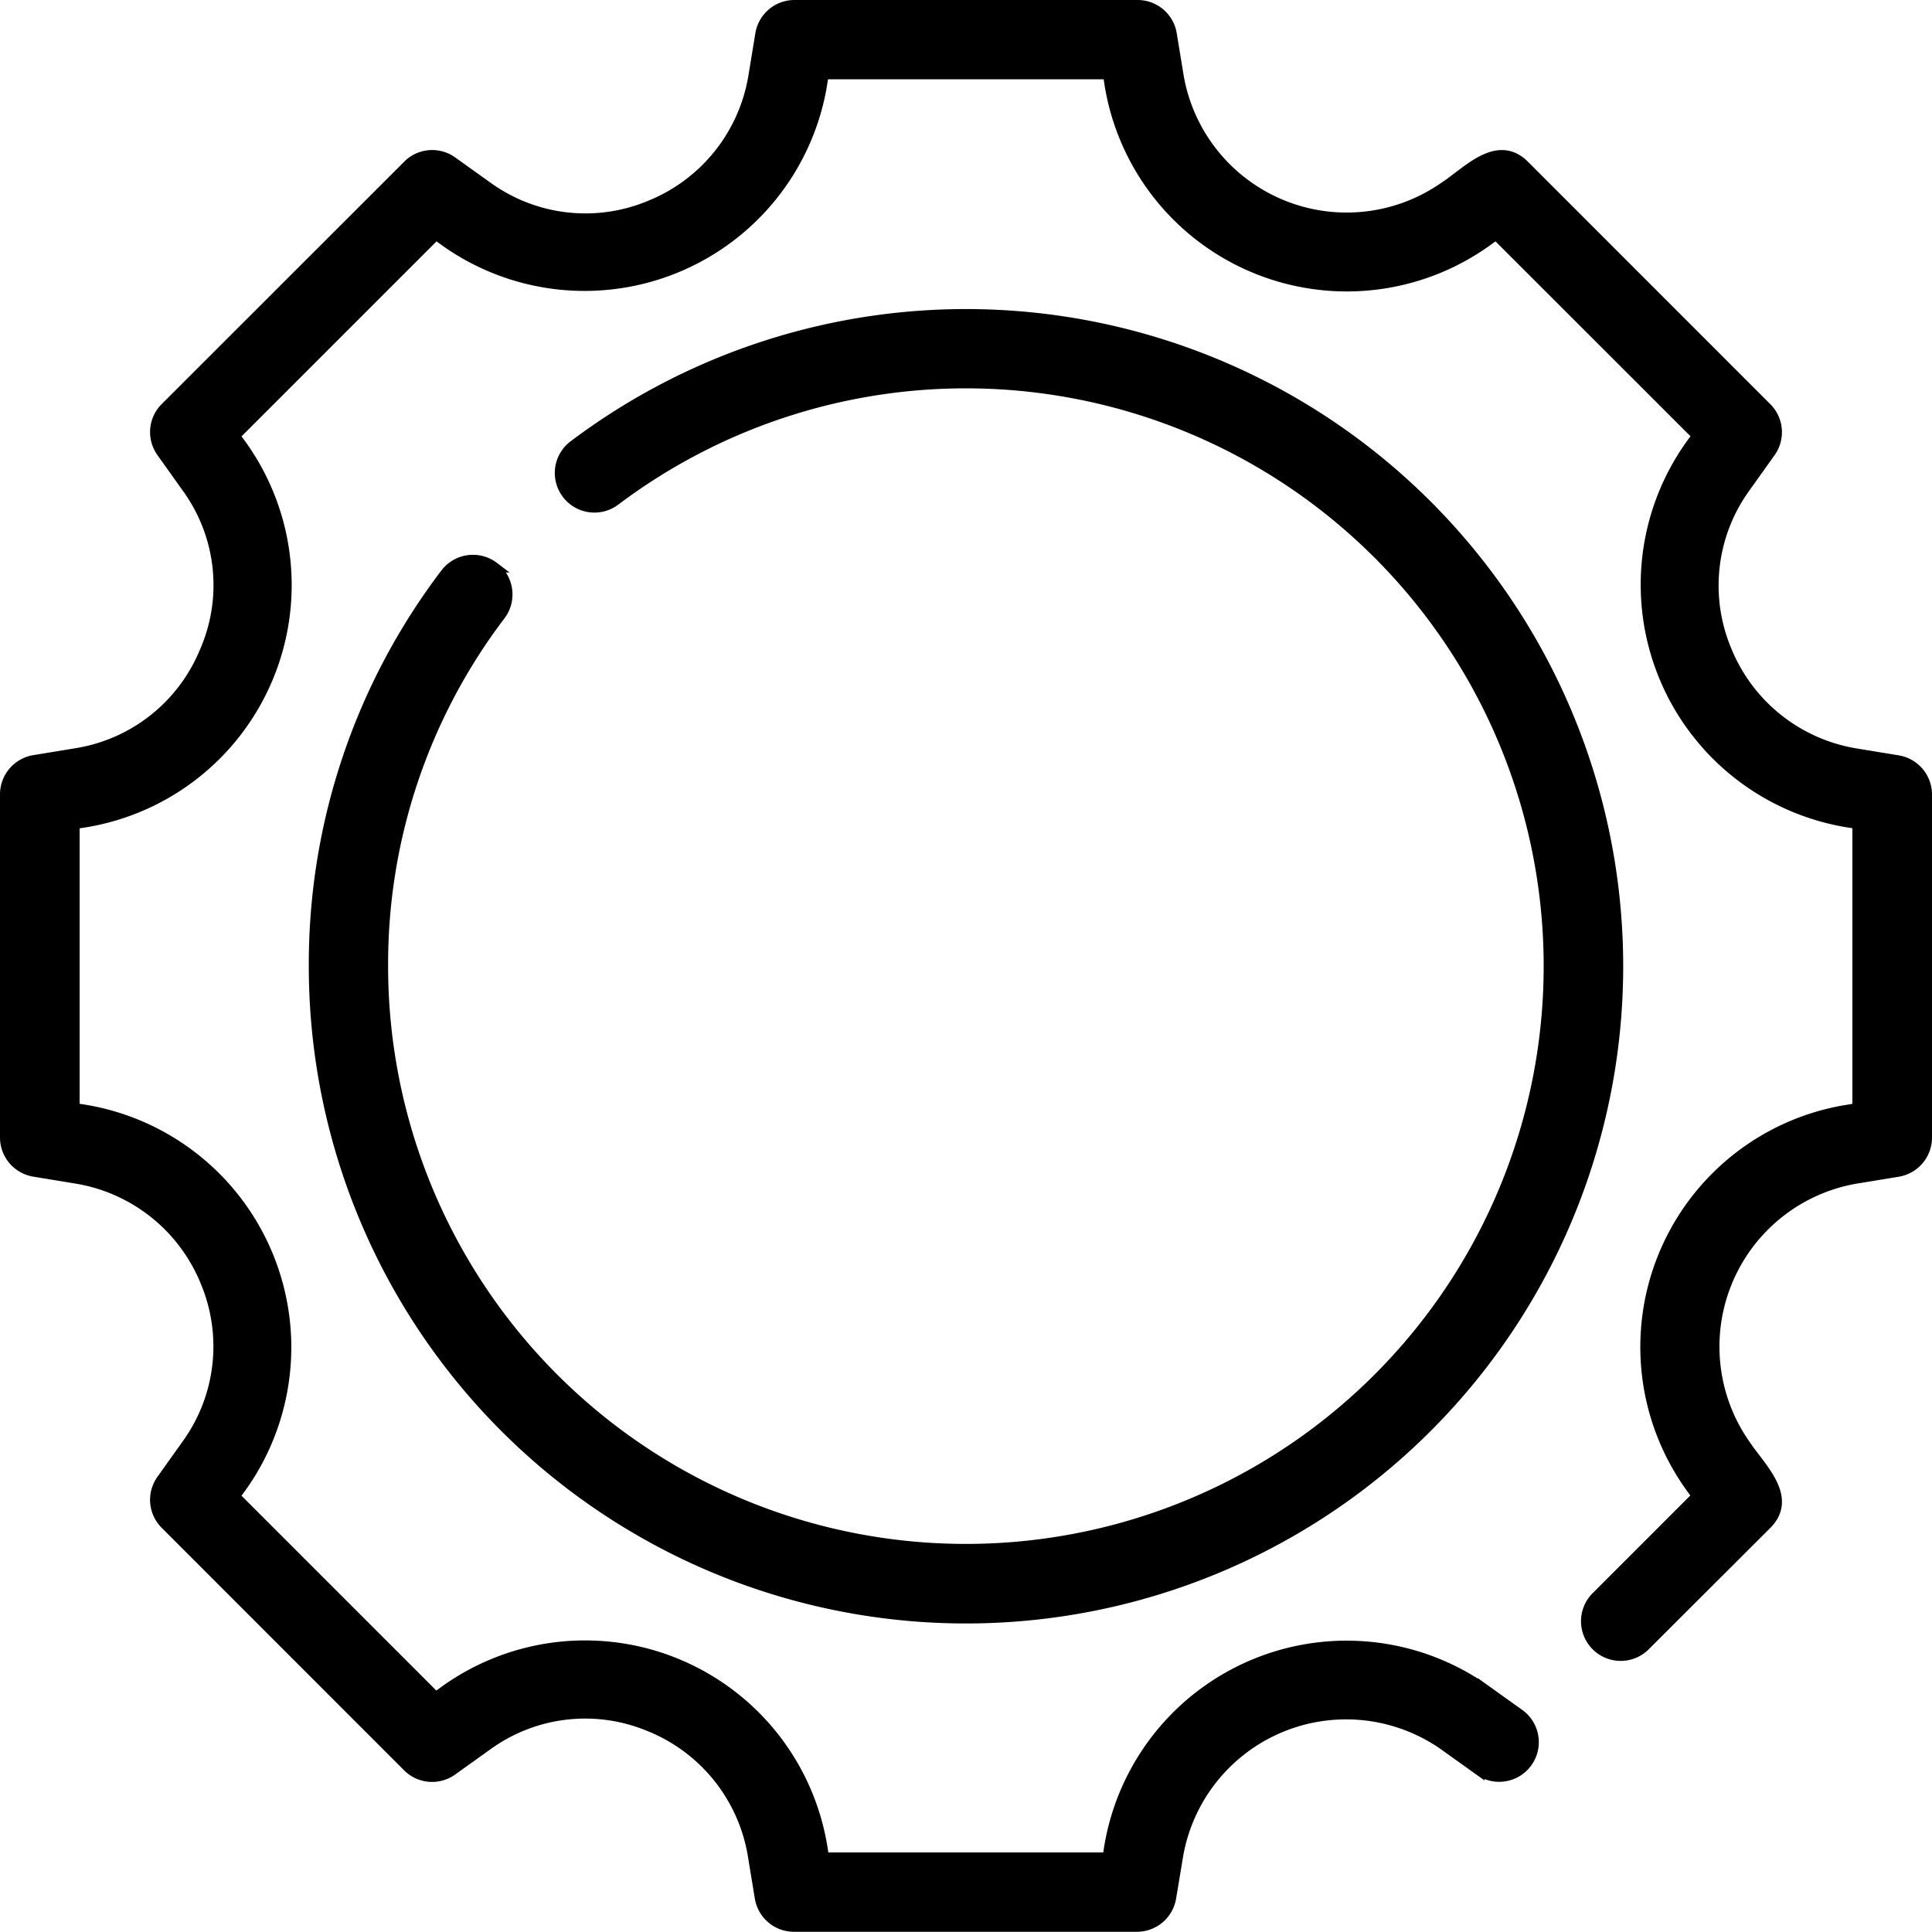
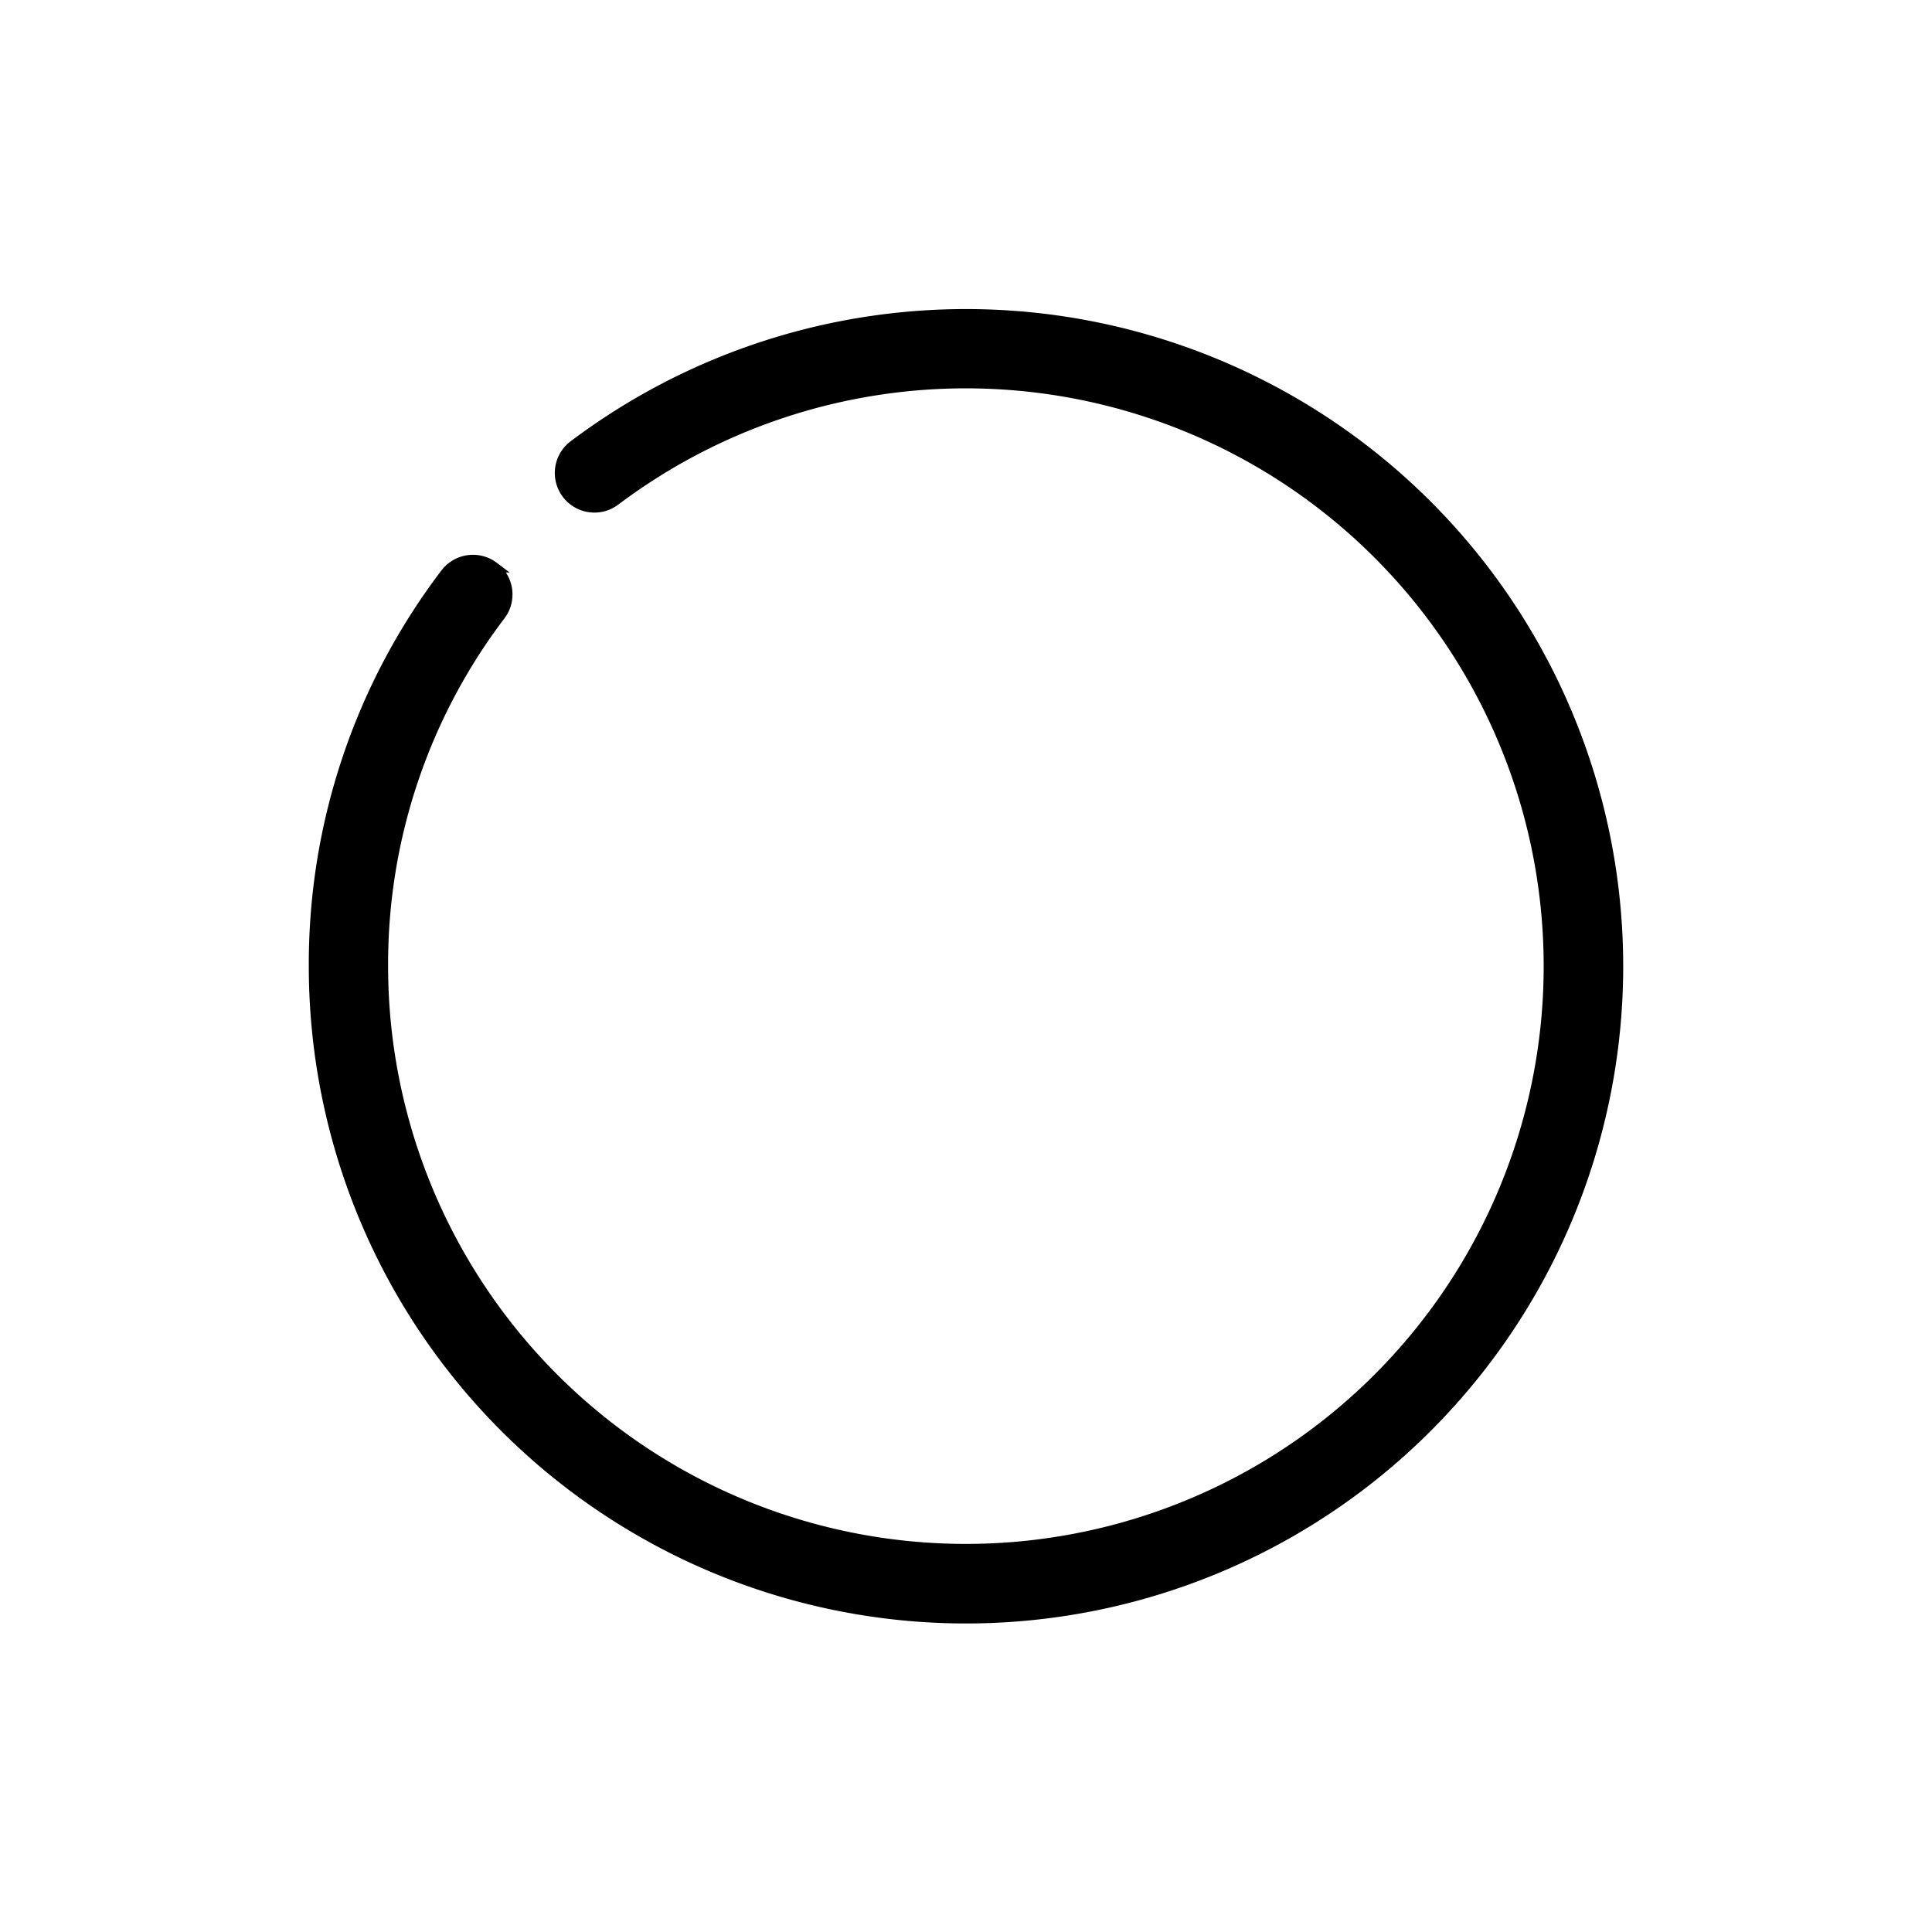
<svg xmlns="http://www.w3.org/2000/svg" width="18.1" height="18.1" viewBox="0 0 18.1 18.1">
  <g id="technical" transform="translate(-3.95 -3.95)">
-     <path id="Path_36839" data-name="Path 36839" d="M21.731,11.076l-.408-.067a1.586,1.586,0,0,1-1.2-.966,1.569,1.569,0,0,1,.17-1.519l.241-.338a.321.321,0,0,0-.034-.414L18.229,5.5c-.255-.253-.538.069-.751.206a1.6,1.6,0,0,1-2.486-1.028l-.067-.408A.321.321,0,0,0,14.607,4H11.393a.321.321,0,0,0-.317.269l-.067.408a1.585,1.585,0,0,1-.967,1.2,1.568,1.568,0,0,1-1.519-.17l-.337-.241a.32.32,0,0,0-.414.034L5.5,7.771a.321.321,0,0,0-.034.414l.24.337a1.554,1.554,0,0,1,.161,1.539,1.572,1.572,0,0,1-1.189.946l-.408.067A.322.322,0,0,0,4,11.393v3.214a.322.322,0,0,0,.269.317l.408.067a1.586,1.586,0,0,1,1.2.966,1.569,1.569,0,0,1-.17,1.519l-.241.338a.321.321,0,0,0,.034.414L7.771,20.5a.321.321,0,0,0,.414.034l.337-.241a1.563,1.563,0,0,1,1.5-.177,1.583,1.583,0,0,1,.982,1.205l.067.408a.321.321,0,0,0,.317.269h3.214a.322.322,0,0,0,.317-.269l.068-.408a1.6,1.6,0,0,1,2.484-1.029l.337.241a.321.321,0,0,0,.374-.523l-.337-.241a2.252,2.252,0,0,0-3.515,1.586H11.666a2.25,2.25,0,0,0-3.632-1.5L6.146,17.967a2.254,2.254,0,0,0-1.5-3.632s0-2.669,0-2.669a2.25,2.25,0,0,0,1.5-3.632L8.034,6.146l.116.083a2.253,2.253,0,0,0,3.492-1.447l.023-.139h2.669a2.249,2.249,0,0,0,3.516,1.586l.116-.083,1.888,1.887a2.254,2.254,0,0,0,1.5,3.632s0,2.669,0,2.669l-.139.023a2.248,2.248,0,0,0-1.447,3.493l.083.116-.945.945a.321.321,0,0,0,.455.455L20.5,18.229c.253-.255-.068-.538-.206-.751a1.6,1.6,0,0,1,1.028-2.486l.408-.067A.322.322,0,0,0,22,14.607V11.393a.322.322,0,0,0-.269-.317Z" transform="translate(0)" stroke="#000" stroke-width="0.1" />
    <path id="Path_36840" data-name="Path 36840" d="M14.682,15.363a.321.321,0,0,0-.45.062A6.037,6.037,0,0,0,13,19.1a6.107,6.107,0,1,0,2.432-4.875.321.321,0,0,0,.388.512A5.463,5.463,0,1,1,13.643,19.1a5.4,5.4,0,0,1,1.1-3.287.321.321,0,0,0-.062-.45Z" transform="translate(-6.107 -6.1)" stroke="#000" stroke-width="0.1" />
  </g>
</svg>